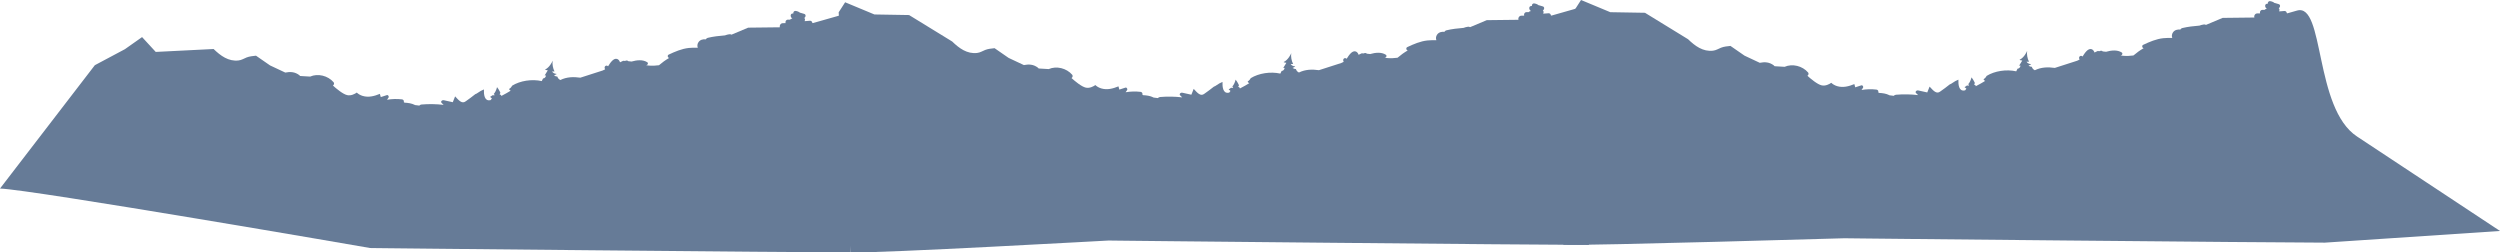
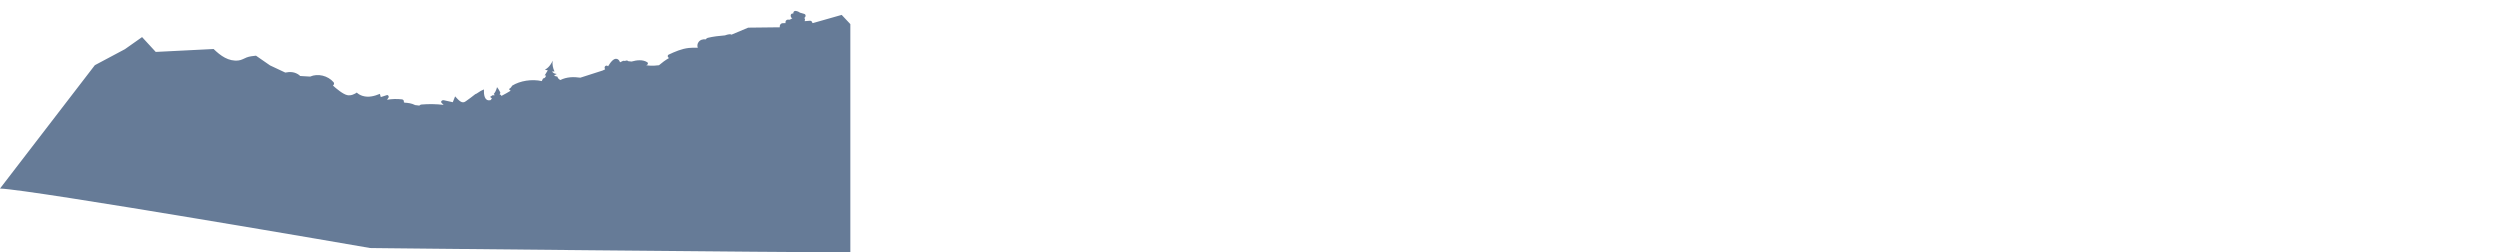
<svg xmlns="http://www.w3.org/2000/svg" id="_Слой_2" data-name="Слой 2" viewBox="0 0 13551.83 1368.51">
  <defs>
    <style> .cls-1 { fill: #667b97; stroke-width: 0px; } </style>
  </defs>
  <g id="BACKGROUND">
    <g>
-       <path class="cls-1" d="m8613.14,90l-46.92-49.9-156.6,44.56c-.75-.49-1.59-.91-2.49-1.26-.92-6.24-5.22-11.75-12.62-11.54-9.29.26-18.37.98-27.31,2.12-.73-.14-1.45-.28-2.18-.42,3.44-5.33,3.51-12.65-1.6-16.84,8.68-5.13,10.79-19.66-1.35-22.33-6.39-1.4-12.37-4.15-18.88-5.6-.89-.2-1.8-.28-2.7-.31-6.55-5.48-14.62-8.66-24.5-10.01-7.14-.97-13.72,7.07-11.67,13.86-1.2.05-2.39.1-3.61.16-15.8.86-12.68,21.71-2.03,26.91.16.08.28.16.44.24-2.26.65-4.5,1.27-6.81,2.06-2.34.81-4.17,2.3-5.52,4.16-4.37-.44-8.76-.43-12.79.02-10.67,1.19-14.14,10.72-11.92,18.98-5.07.06-10.14.11-15.21.17-11.8.13-19.17,13.27-15.38,22.3l-172.09,2-90.57,38.01c-3.01-1.94-6.86-2.92-11.4-2.31-8.58,1.16-16.08,3.19-23.78,6.17-31.39,2.65-62.76,5.87-93.33,13.3-4.75,1.15-8.42,4.13-10.35,8.09-15.13-1.58-30.73,1.95-39.98,15.43-6.41,9.33-7.66,20.73-3.69,30.09-16.3-.18-32.61-.46-48.62,1.28-38.45,4.17-74.61,19.77-109.27,36.05-8.51,4-5.57,17.32,2.87,17.93-19.67,11.39-38.18,24.62-55.49,39.66-17.69,2.56-36.22,3.33-55.71,1.75-5.11-.42-9.84-1.15-14.41-2.03,1.15-.21,2.3-.39,3.45-.67,6.87-1.65,9.58-11.05,3.17-15.23-23.68-15.41-56.49-12.05-85.06-3.82-5.91-.77-11.89-1.41-17.87-1.95-4.07-4.92-11.97-4.45-16.98-1.37-3.54-.26-7.06-.52-10.52-.78l-17.33,8.2c-.04-.15-.07-.3-.11-.44-2.36-7.46-7.81-15.34-15.71-17.77-19.67-6.06-37.35,21.48-48.85,39.86-7.98-8.74-22.07-.85-18.06,11.54.59,1.83,1.28,3.48,2.04,5.01l-13.46,6.37-120.78,38.8c-37.08-5.27-73.97-4.39-108.44,12.66-9.81-4.96-13.42-10.41-16.27-18.56-6.01-.36-12.03-2.12-18.04-6.13,4.84-2.42,9.66-4.84,14.01-7.26-.05-.17,0-.4-.15-.51-.35-.24-.67-.57-1.02-.84-8.22-1.15-16.93-2.89-23.59-12.87h13.55c-8.85-16.6-13.13-41.68-10.12-57.45-.23.01-.44-.04-.67,0-.77,3.3-16.4,36.17-40.67,46.91,1.05,1.04,2.29,1.83,3.69,2.16,3.9.92,7.61,1.52,11.27,1.99-6.11,9.08-11.77,18.38-17.09,27.88h7.81c-2.92,11.66-9.01,15.39-16.54,16.38-2.37,4.67-4.69,9.39-6.93,14.16-53.41-12.05-117.19-1.98-160.14,24.52-3.45,6.92-8.79,12.98-15.72,17.28-.4.25-.82.43-1.22.66.78,3.89,4.1,7.59,8.89,9.37-12.79,7.91-31.49,18.95-51.24,28.88-.01-1.15-.16-2.38-.36-3.65-3.08-2-6.16-5.53-9.24-5.53,2.68-2.68,4.02-5.36,4.69-8.7-6.11-13.99-16.01-28.35-18.11-30.12-1.68,7.44-4.31,14.74-7.8,21.99-2.67,5.56-6.2,10.74-10.32,15.41,2.63,1.19,4.68,2.96,4.68,6.79h-11.56c-3.94,3.35-8.23,6.27-12.84,8.59,3.19,3.15,6.55,5.97,10.13,8.44-2.52,2.86-4.8,5.85-6.84,8.96-1.6.32-3.21.66-4.74.88-28.69,4.2-32.91-30.72-31.83-58.71-11.73,5-22.78,10.5-31.84,17.54-4.86,3.77-9.93,6.44-15.04,8.25-16.7,12.77-33.22,26.27-51.24,38.28-20.91,16.72-38.56-5.6-58.02-26.45l-12.59,31.7c-15.91-3.75-31.98-7.22-48.16-10.67-11-2.35-18.84,7.88-13.07,13.63,3.84,3.82,7.72,7.63,11.57,11.45-39.5-4.65-79.31-5.26-119.63-2.02-5.37.43-9.76,2.88-12.17,5.97-.05-.01-.09-.04-.14-.05-7.72-1.45-15.6-2.37-23.57-2.95-.41-.36-.86-.7-1.42-.99-16.08-8.19-36.01-11.09-55.64-11.97-.3-.39-.59-.79-.93-1.16-.73-.8-1.54-1.49-2.39-2.13,2.45-5.97-2.22-13.68-9.05-14.49-27.58-3.25-54.81-2.63-81.83,2.02,2.64-3.82,5.29-7.63,7.91-11.45,3.95-5.75-1.41-15.98-8.94-13.63-11.06,3.45-22.06,6.92-32.94,10.67l-4.76-17.54c-29.59,12.31-61.59,20.79-93.27,11.17-13.48-4.09-23.74-10.39-31.93-18.15-11.63,8.06-31.25,18.28-51.72,13.9-23.24-4.97-59.32-35.36-77.66-51.95,5.79-3.16,8.64-12.27,3.81-17.88-30.82-35.81-85.28-49.2-127.25-30.74l-54.65-3.26c-.84-1.53-2.02-2.92-3.52-4.08-24.24-18.75-50.32-19.81-76.53-14.37l-82.61-38.8-76.25-52.77c-16.65,1.84-34.94,3.37-50.6,9.52-15.35,6.02-27.06,14.32-43.94,16.33-54.35,6.47-97.98-25.82-135.18-62.04l-233.71-143.41-187.86-3.19-158.79-66.06-34.94,54.33,63.13,1301.62c167.36,4.7,1400.94-64.8,1400.38-64.46-10.93.55,2333.9,23.88,2603.28,23.82V90Z" />
      <path class="cls-1" d="m4609.49,130.64l-46.92-49.9-156.6,44.56c-.75-.49-1.59-.91-2.49-1.26-.92-6.24-5.22-11.75-12.62-11.54-9.29.26-18.37.98-27.31,2.12-.73-.14-1.45-.28-2.18-.42,3.44-5.33,3.51-12.65-1.6-16.84,8.68-5.13,10.79-19.66-1.35-22.33-6.39-1.4-12.37-4.15-18.88-5.6-.89-.2-1.8-.28-2.7-.31-6.55-5.48-14.62-8.66-24.5-10.01-7.14-.97-13.72,7.07-11.67,13.86-1.2.05-2.39.1-3.61.16-15.8.86-12.68,21.71-2.03,26.91.16.08.28.16.44.24-2.26.65-4.5,1.27-6.81,2.06-2.34.81-4.17,2.3-5.52,4.16-4.37-.44-8.76-.43-12.79.02-10.67,1.19-14.14,10.72-11.92,18.98-5.07.06-10.14.11-15.21.17-11.8.13-19.17,13.27-15.38,22.3l-172.09,2-90.57,38.01c-3.01-1.94-6.86-2.92-11.4-2.31-8.58,1.16-16.08,3.19-23.78,6.17-31.39,2.65-62.76,5.87-93.33,13.3-4.75,1.15-8.42,4.13-10.35,8.09-15.13-1.58-30.73,1.95-39.98,15.43-6.41,9.33-7.66,20.73-3.69,30.09-16.3-.18-32.61-.46-48.62,1.28-38.45,4.17-74.61,19.77-109.27,36.05-8.51,4-5.57,17.32,2.87,17.93-19.67,11.39-38.18,24.62-55.49,39.66-17.69,2.56-36.22,3.33-55.71,1.75-5.11-.42-9.84-1.15-14.41-2.03,1.15-.21,2.3-.39,3.45-.67,6.87-1.65,9.58-11.05,3.17-15.23-23.68-15.41-56.49-12.05-85.06-3.82-5.91-.77-11.89-1.41-17.87-1.95-4.07-4.92-11.97-4.45-16.98-1.37-3.54-.26-7.06-.52-10.52-.78l-17.33,8.2c-.04-.15-.07-.3-.11-.44-2.36-7.46-7.81-15.34-15.71-17.77-19.67-6.06-37.35,21.48-48.85,39.86-7.98-8.74-22.07-.85-18.06,11.54.59,1.83,1.28,3.48,2.04,5.01l-13.46,6.37-120.78,38.8c-37.08-5.27-73.97-4.39-108.44,12.66-9.81-4.96-13.42-10.41-16.27-18.56-6.01-.36-12.03-2.12-18.04-6.13,4.84-2.42,9.66-4.84,14.01-7.26-.05-.17,0-.4-.15-.51-.35-.24-.67-.57-1.02-.84-8.22-1.15-16.93-2.89-23.59-12.87h13.55c-8.85-16.6-13.13-41.68-10.12-57.45-.23.01-.44-.04-.67,0-.77,3.3-16.4,36.17-40.67,46.91,1.05,1.04,2.29,1.83,3.69,2.16,3.9.92,7.61,1.52,11.27,1.99-6.11,9.08-11.77,18.38-17.09,27.88h7.81c-2.92,11.66-9.01,15.39-16.54,16.38-2.37,4.67-4.69,9.39-6.93,14.16-53.41-12.05-117.19-1.98-160.14,24.52-3.45,6.92-8.79,12.98-15.72,17.28-.4.25-.82.43-1.22.66.78,3.89,4.1,7.59,8.89,9.37-12.79,7.91-31.49,18.95-51.24,28.88-.01-1.15-.16-2.38-.36-3.65-3.08-2-6.16-5.53-9.24-5.53,2.68-2.68,4.02-5.36,4.69-8.7-6.11-13.99-16.01-28.35-18.11-30.12-1.68,7.44-4.31,14.74-7.8,21.99-2.67,5.56-6.2,10.74-10.32,15.41,2.63,1.19,4.68,2.96,4.68,6.79h-11.56c-3.94,3.35-8.23,6.27-12.84,8.59,3.19,3.15,6.55,5.97,10.13,8.44-2.52,2.86-4.8,5.85-6.84,8.96-1.6.32-3.21.66-4.74.88-28.69,4.2-32.91-30.72-31.83-58.71-11.73,5-22.78,10.5-31.84,17.54-4.86,3.77-9.93,6.44-15.04,8.25-16.7,12.77-33.22,26.27-51.24,38.28-20.91,16.72-38.56-5.6-58.02-26.45l-12.59,31.7c-15.91-3.75-31.98-7.22-48.16-10.67-11-2.35-18.84,7.88-13.07,13.63,3.84,3.82,7.72,7.63,11.57,11.45-39.5-4.65-79.31-5.26-119.63-2.02-5.37.43-9.76,2.88-12.17,5.97-.05-.01-.09-.04-.14-.05-7.72-1.45-15.6-2.37-23.57-2.95-.41-.36-.86-.7-1.42-.99-16.08-8.19-36.01-11.09-55.64-11.97-.3-.39-.59-.79-.93-1.16-.73-.8-1.54-1.49-2.39-2.13,2.45-5.97-2.22-13.68-9.05-14.49-27.58-3.25-54.81-2.63-81.83,2.02,2.64-3.82,5.29-7.63,7.91-11.45,3.95-5.75-1.41-15.98-8.94-13.63-11.06,3.45-22.06,6.92-32.94,10.67l-4.76-17.54c-29.59,12.31-61.59,20.79-93.27,11.17-13.48-4.09-23.74-10.39-31.93-18.15-11.63,8.06-31.25,18.28-51.72,13.9-23.24-4.97-59.32-35.36-77.66-51.95,5.79-3.16,8.64-12.27,3.81-17.88-30.82-35.81-85.28-49.2-127.25-30.74l-54.65-3.26c-.84-1.53-2.02-2.92-3.52-4.08-24.24-18.75-50.32-19.81-76.53-14.37l-82.61-38.8-76.25-52.77c-16.65,1.84-34.94,3.37-50.6,9.52-15.35,6.02-27.06,14.32-43.94,16.33-54.35,6.47-97.98-25.82-135.18-62.04l-313.71,15.8-74.06-80.41-93.11,65.6-162.93,86.76L0,1022.04c167.36,4.7,2006.77,322.07,2006.21,322.41-10.93.55,2333.9,23.88,2603.28,23.82V130.64Z" />
-       <path class="cls-1" d="m13551.83,1252.05l-774.97-512.1c-233.66-153.82-175.24-726.29-325.53-682.58l-52.62,14.97c-.75-.49-1.59-.91-2.49-1.26-.92-6.24-5.22-11.75-12.62-11.54-9.51.27-18.81,1.01-27.97,2.21l-.99-1.4c2.89-5.23,2.69-11.98-2.14-15.94,8.68-5.13,10.79-19.66-1.35-22.33-6.39-1.4-12.37-4.15-18.88-5.6-.89-.2-1.8-.28-2.7-.31-6.55-5.48-14.62-8.66-24.5-10.01-7.14-.97-13.72,7.07-11.67,13.86-1.2.05-2.39.1-3.61.16-16.01.87-12.59,22.28-1.59,27.12v.03c-2.26.65-4.5,1.27-6.82,2.06-2.34.81-4.17,2.3-5.52,4.16-4.37-.44-8.76-.43-12.79.02-10.67,1.19-14.14,10.72-11.92,18.98-5.07.06-10.14.11-15.21.17-11.8.13-19.17,13.27-15.38,22.3l-172.09,2-90.57,38.01c-3.01-1.94-6.86-2.92-11.4-2.31-8.58,1.16-16.08,3.19-23.78,6.17-31.39,2.65-62.76,5.87-93.33,13.3-4.75,1.15-8.42,4.13-10.35,8.09-15.13-1.58-30.73,1.95-39.98,15.43-6.41,9.33-7.66,20.73-3.69,30.09-16.3-.18-32.61-.46-48.62,1.28-38.45,4.17-74.61,19.77-109.27,36.05-8.51,4-5.57,17.32,2.87,17.93-19.67,11.39-38.18,24.62-55.49,39.66-17.69,2.56-36.22,3.33-55.71,1.75-5.11-.42-9.84-1.15-14.41-2.03,1.15-.21,2.3-.39,3.45-.67,6.87-1.65,9.58-11.05,3.17-15.23-23.68-15.41-56.49-12.05-85.06-3.82-5.91-.77-11.89-1.41-17.87-1.95-4.07-4.92-11.97-4.45-16.98-1.37-3.54-.26-7.06-.52-10.52-.78l-17.33,8.2c-.04-.15-.07-.3-.11-.44-2.36-7.46-7.81-15.34-15.71-17.77-19.67-6.06-37.35,21.48-48.85,39.86-7.98-8.74-22.07-.85-18.06,11.54.59,1.83,1.28,3.48,2.04,5.01l-13.46,6.37-120.78,38.8c-37.08-5.27-73.97-4.39-108.44,12.66-9.81-4.96-13.42-10.41-16.27-18.56-6.01-.36-12.03-2.12-18.04-6.13,4.84-2.42,9.66-4.84,14.01-7.26-.05-.17,0-.4-.15-.51-.35-.24-.67-.57-1.02-.84-8.22-1.15-16.93-2.89-23.59-12.87h13.55c-8.85-16.6-13.13-41.68-10.12-57.45-.23.01-.44-.04-.67,0-.77,3.3-16.4,36.17-40.67,46.91,1.05,1.04,2.29,1.83,3.69,2.16,3.9.92,7.61,1.52,11.27,1.99-6.11,9.08-11.77,18.38-17.09,27.88h7.81c-2.92,11.66-9.01,15.39-16.54,16.38-2.37,4.67-4.69,9.39-6.93,14.16-53.41-12.05-117.19-1.98-160.14,24.52-3.45,6.92-8.79,12.98-15.72,17.28-.4.25-.82.43-1.22.66.78,3.89,4.1,7.59,8.89,9.37-12.79,7.91-31.49,18.95-51.24,28.88-.01-1.15-.16-2.38-.36-3.65-3.08-2-6.16-5.53-9.24-5.53,2.68-2.68,4.02-5.36,4.69-8.7-6.11-13.99-16.01-28.35-18.11-30.12-1.68,7.44-4.31,14.74-7.8,21.99-2.67,5.56-6.2,10.74-10.32,15.41,2.63,1.19,4.68,2.96,4.68,6.79h-11.56c-3.94,3.35-8.23,6.27-12.84,8.59,3.19,3.15,6.55,5.97,10.13,8.44-2.52,2.86-4.8,5.85-6.84,8.96-1.6.32-3.21.66-4.74.88-28.69,4.2-32.91-30.72-31.83-58.71-11.73,5-22.78,10.5-31.84,17.54-4.86,3.77-9.93,6.44-15.04,8.25-16.7,12.77-33.22,26.27-51.24,38.28-20.91,16.72-38.56-5.6-58.02-26.45l-12.59,31.7c-15.91-3.75-31.98-7.22-48.16-10.67-11-2.35-18.84,7.88-13.07,13.63,3.84,3.82,7.72,7.63,11.57,11.45-39.5-4.65-79.31-5.26-119.63-2.02-5.37.43-9.76,2.88-12.17,5.97-.05-.01-.09-.04-.14-.05-7.72-1.45-15.6-2.37-23.57-2.95-.41-.36-.86-.7-1.42-.99-16.08-8.19-36.01-11.09-55.64-11.97-.3-.39-.59-.79-.93-1.16-.73-.8-1.54-1.49-2.39-2.13,2.45-5.97-2.22-13.68-9.05-14.49-27.58-3.25-54.81-2.63-81.83,2.02,2.64-3.82,5.29-7.63,7.91-11.45,3.95-5.75-1.41-15.98-8.94-13.63-11.06,3.45-22.06,6.92-32.94,10.67l-4.76-17.54c-29.59,12.31-61.59,20.79-93.27,11.17-13.48-4.09-23.74-10.39-31.93-18.15-11.63,8.06-31.25,18.28-51.72,13.9-23.24-4.97-59.32-35.36-77.66-51.95,5.79-3.16,8.64-12.27,3.81-17.88-30.82-35.81-85.28-49.2-127.25-30.74l-54.65-3.26c-.84-1.53-2.02-2.92-3.52-4.08-24.24-18.75-50.32-19.81-76.53-14.37l-82.61-38.8-76.25-52.77c-16.65,1.84-34.94,3.37-50.6,9.52-15.35,6.02-27.06,14.32-43.94,16.33-54.35,6.47-97.98-25.82-135.18-62.04l-233.71-143.41-187.86-3.19L8570.39,0l-34.94,54.33-60.95,1272.67c167.36,4.7,1525.01-35.85,1524.45-35.51-10.93.55,2333.9,23.88,2603.28,23.82l949.6-63.27Z" />
    </g>
  </g>
</svg>